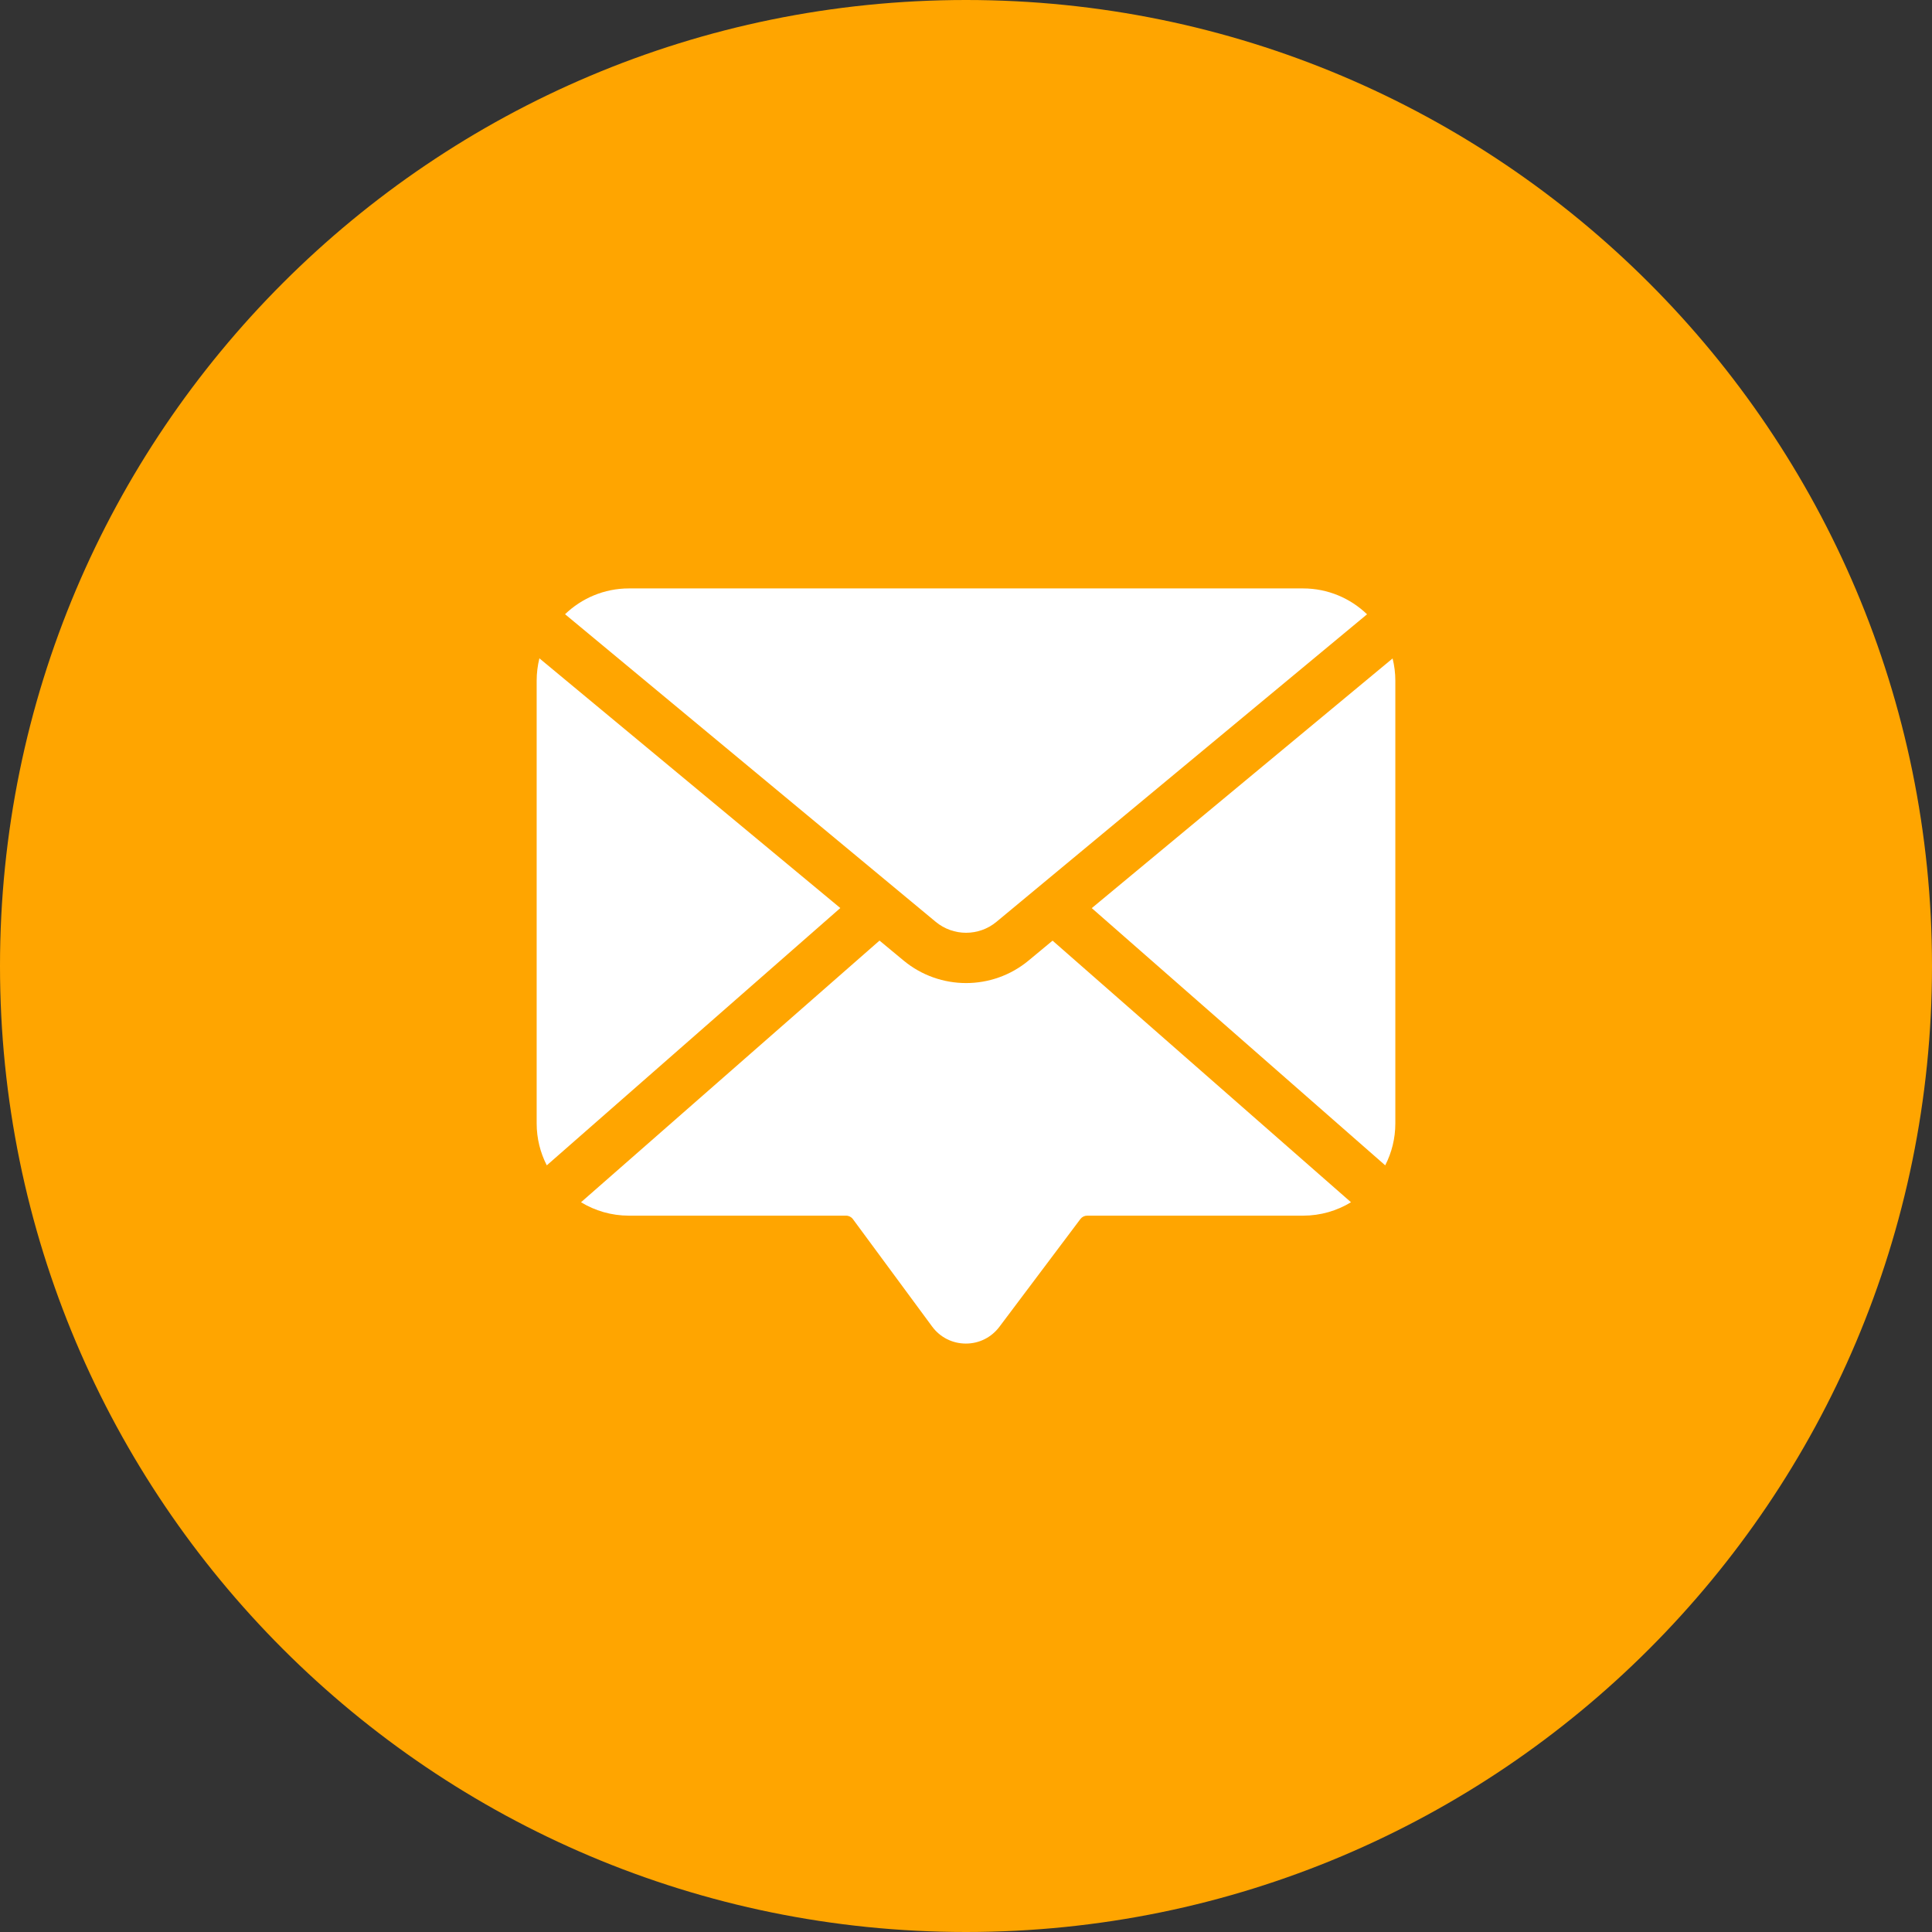
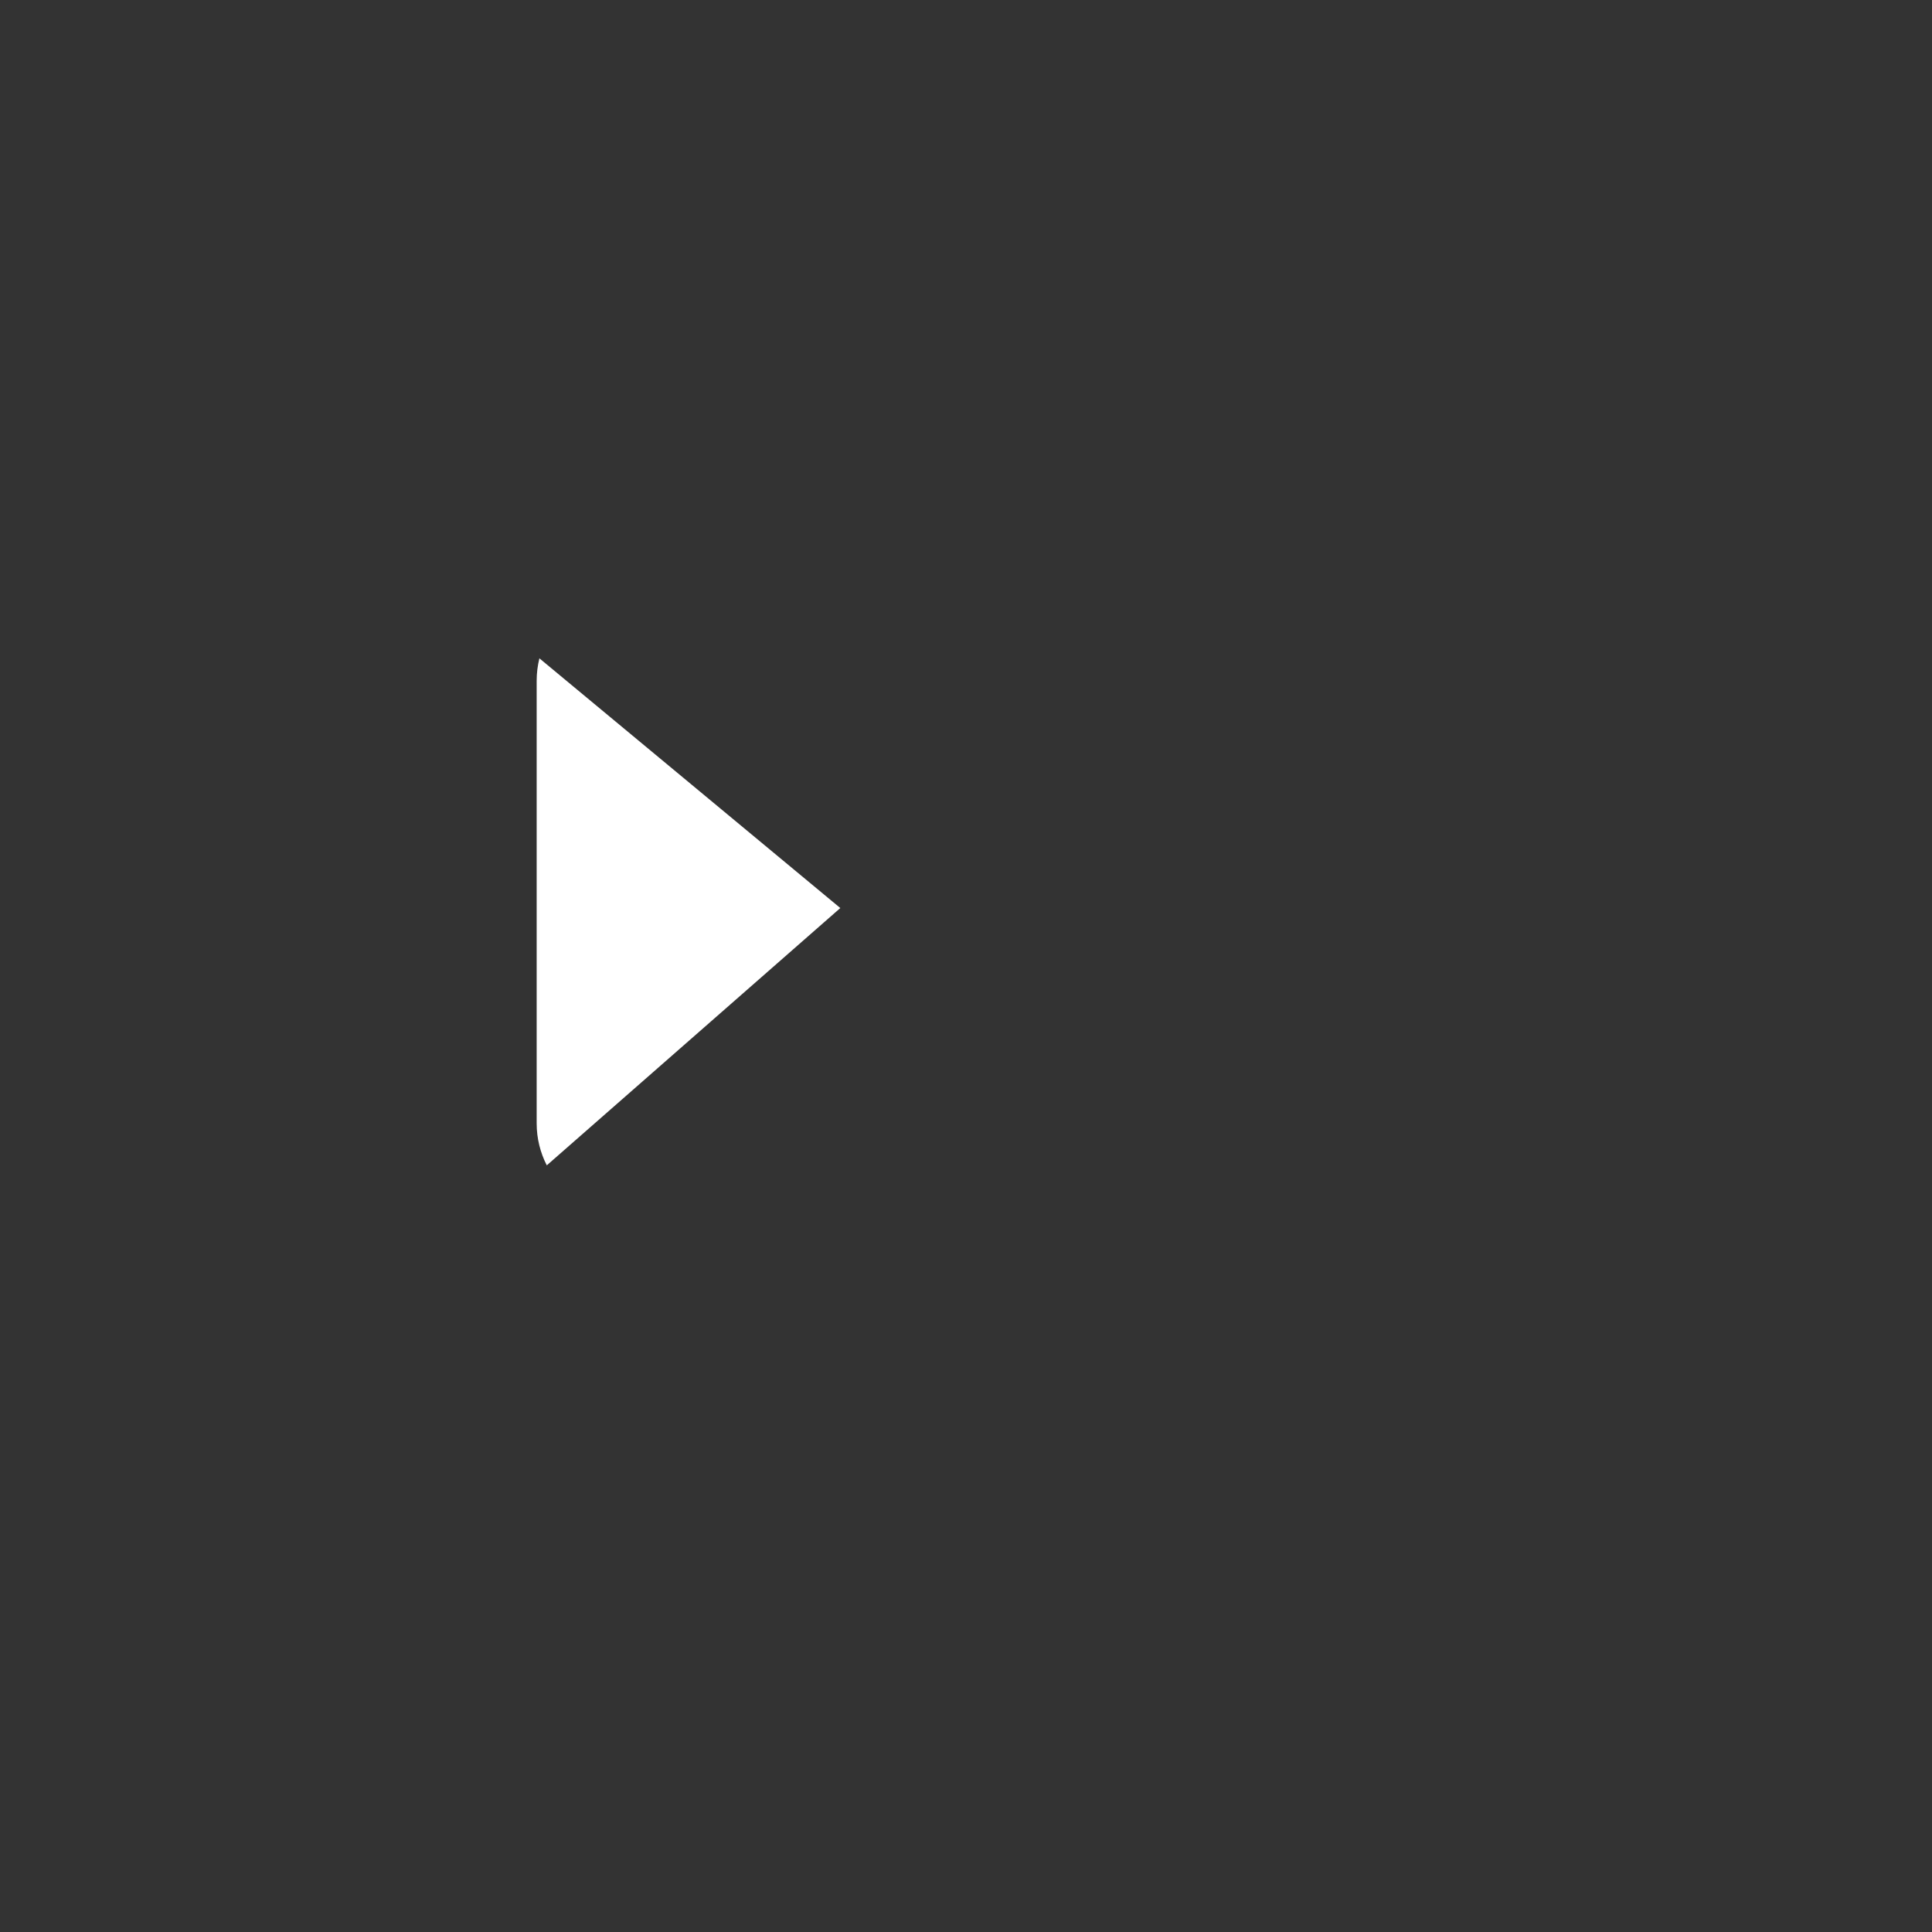
<svg xmlns="http://www.w3.org/2000/svg" width="72" height="72" viewBox="0 0 72 72" fill="none">
  <rect x="0" y="0" width="72" height="72" fill="#333333" stroke="none" />
-   <path d="M0 36C0 16.118 16.118 0 36 0C55.882 0 72 16.118 72 36C72 55.882 55.882 72 36 72C16.118 72 0 55.882 0 36Z" fill="#FFA500" />
-   <path d="M40.687 33.843L51.623 43.429C51.863 42.96 52 42.429 52 41.867V25.367C52 25.081 51.964 24.804 51.898 24.538L40.687 33.843Z" fill="white" />
  <path d="M31.316 33.84L20.102 24.534C20.036 24.801 20 25.08 20 25.367V41.867C20 42.429 20.137 42.96 20.377 43.429L31.316 33.84Z" fill="white" />
-   <path d="M39.226 35.055L38.333 35.796C37.658 36.356 36.831 36.636 36.003 36.636C35.176 36.636 34.348 36.356 33.673 35.796L32.777 35.053L21.653 44.804C22.174 45.121 22.785 45.304 23.438 45.304H31.532C31.631 45.304 31.725 45.352 31.784 45.431L34.737 49.435C35.033 49.837 35.489 50.068 35.987 50.071H35.995C36.491 50.071 36.945 49.843 37.244 49.447L40.264 45.429C40.323 45.351 40.416 45.304 40.514 45.304H48.563C49.216 45.304 49.827 45.121 50.347 44.804L39.226 35.055Z" fill="white" />
-   <path d="M34.87 34.353C35.527 34.898 36.48 34.898 37.136 34.353L50.946 22.893C50.327 22.297 49.487 21.929 48.563 21.929H23.438C22.515 21.929 21.676 22.296 21.058 22.89L34.87 34.353Z" fill="white" />
</svg>